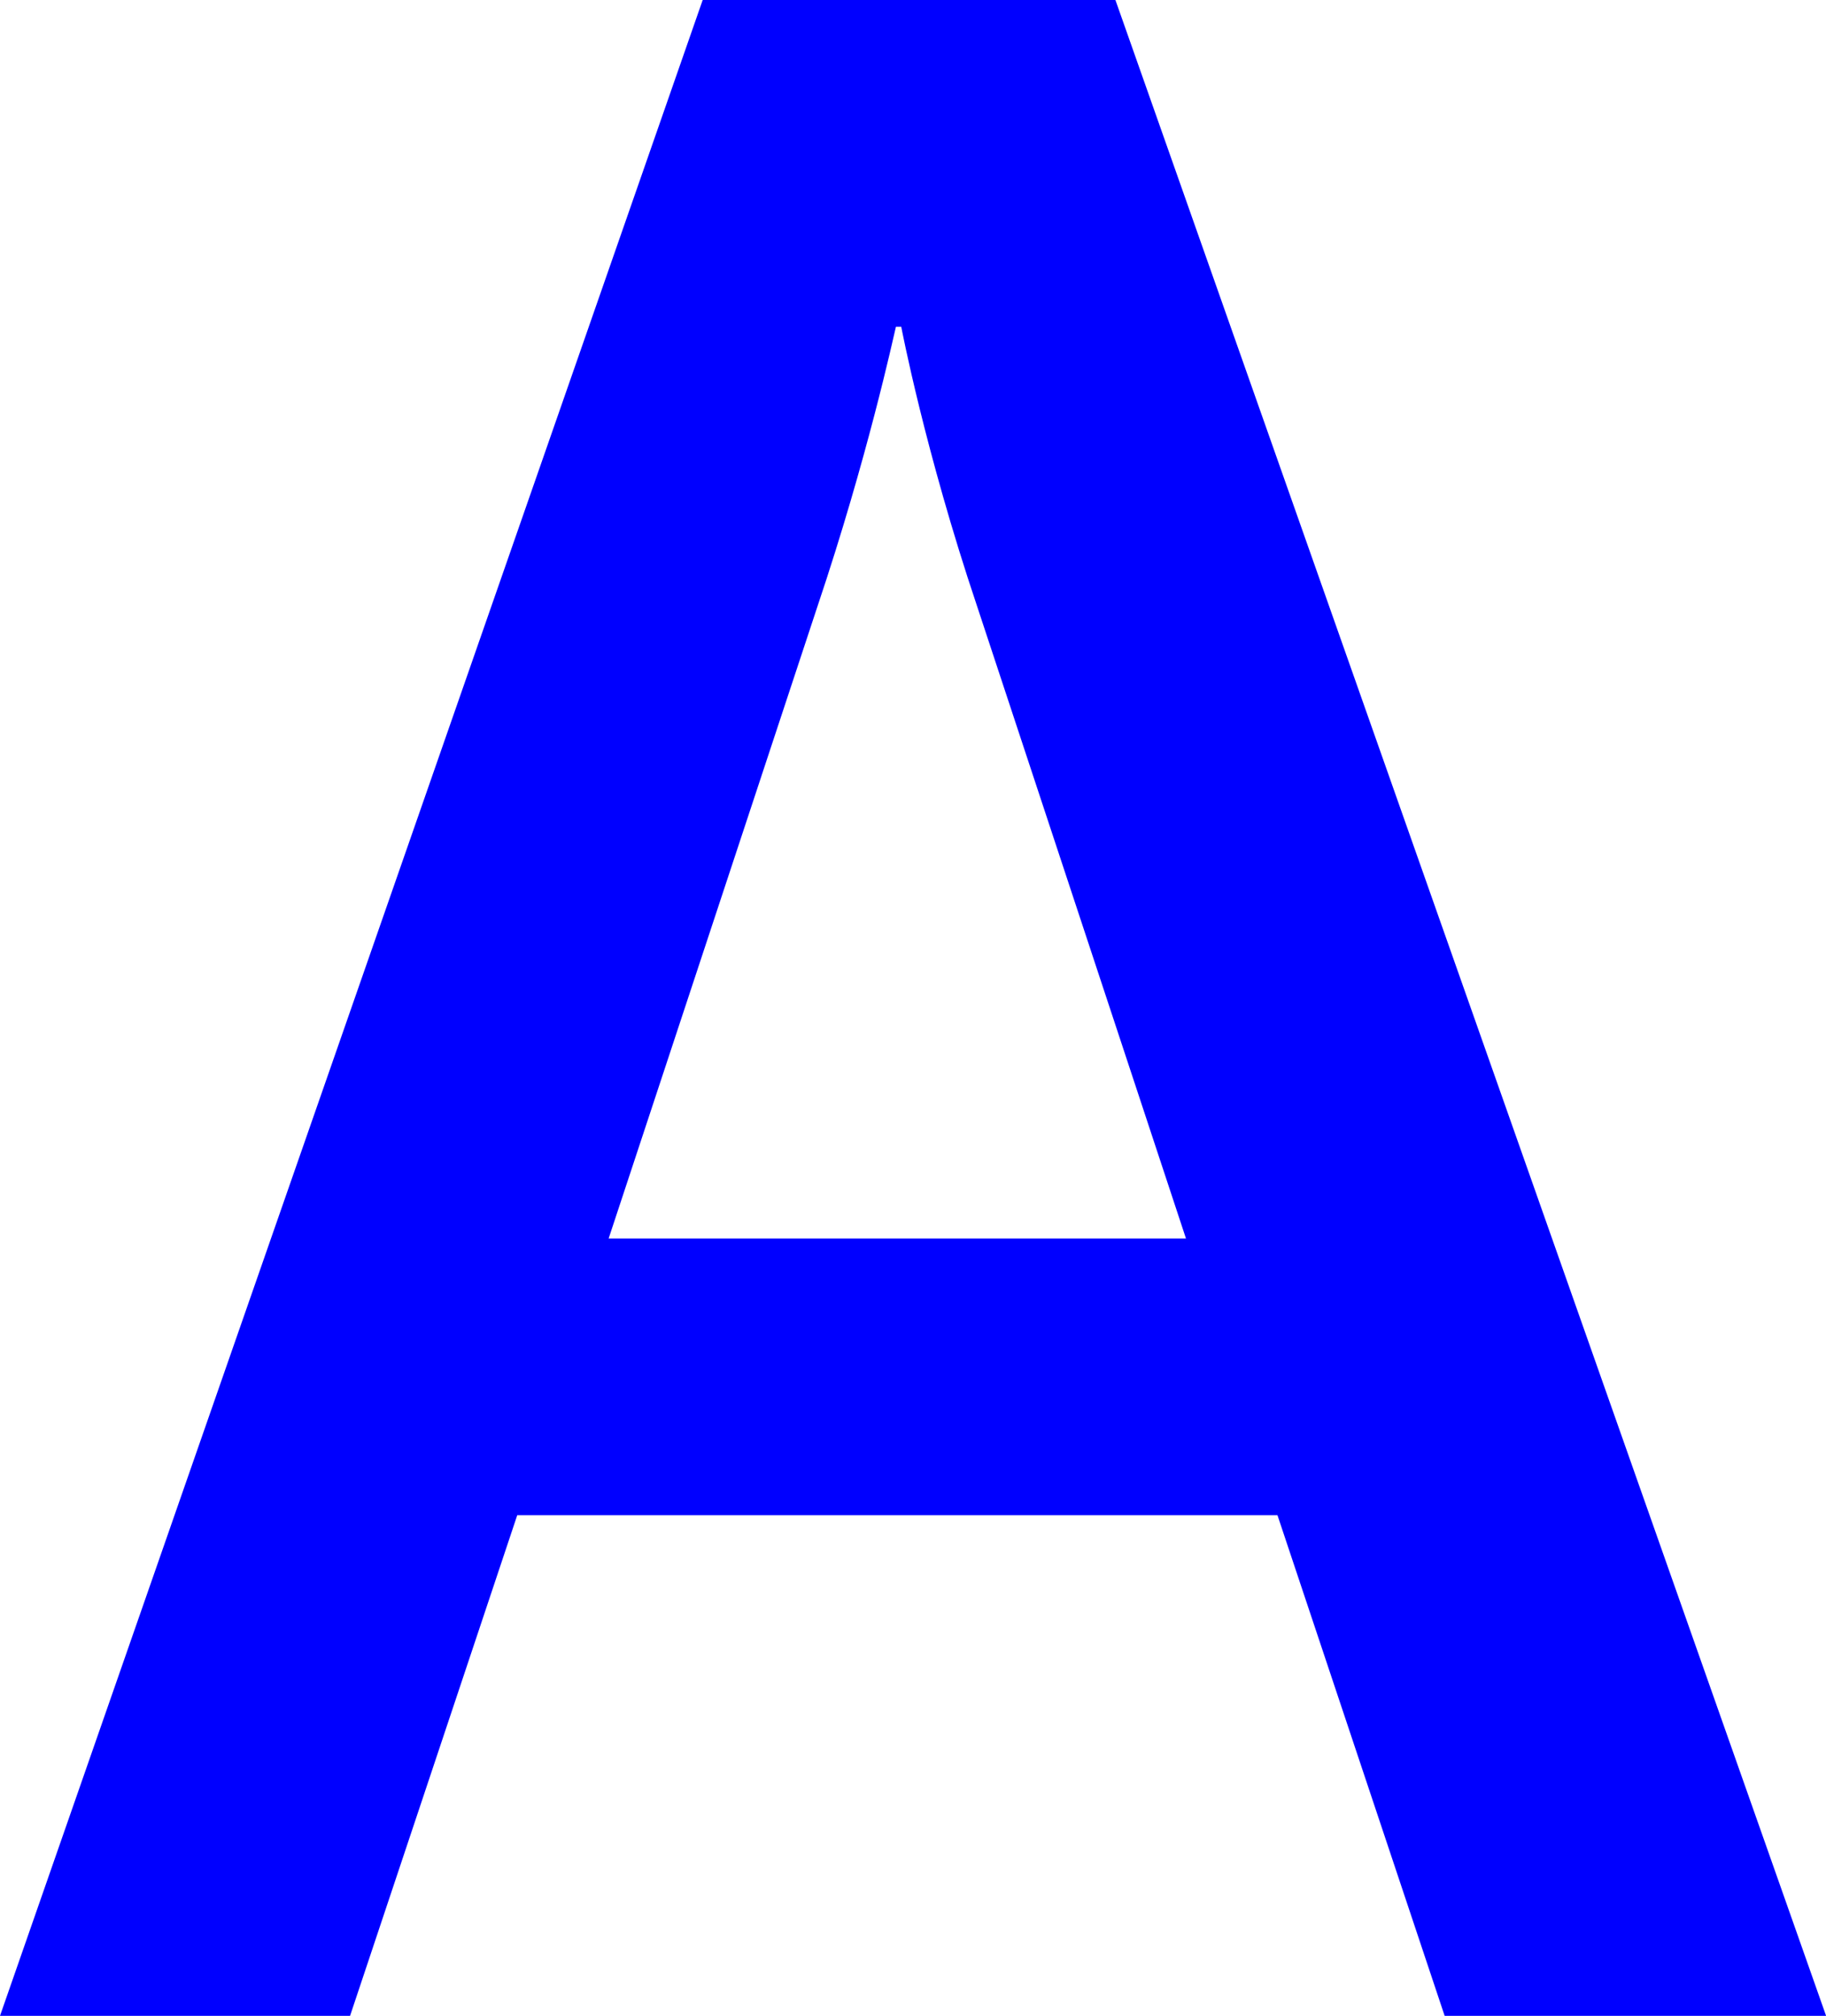
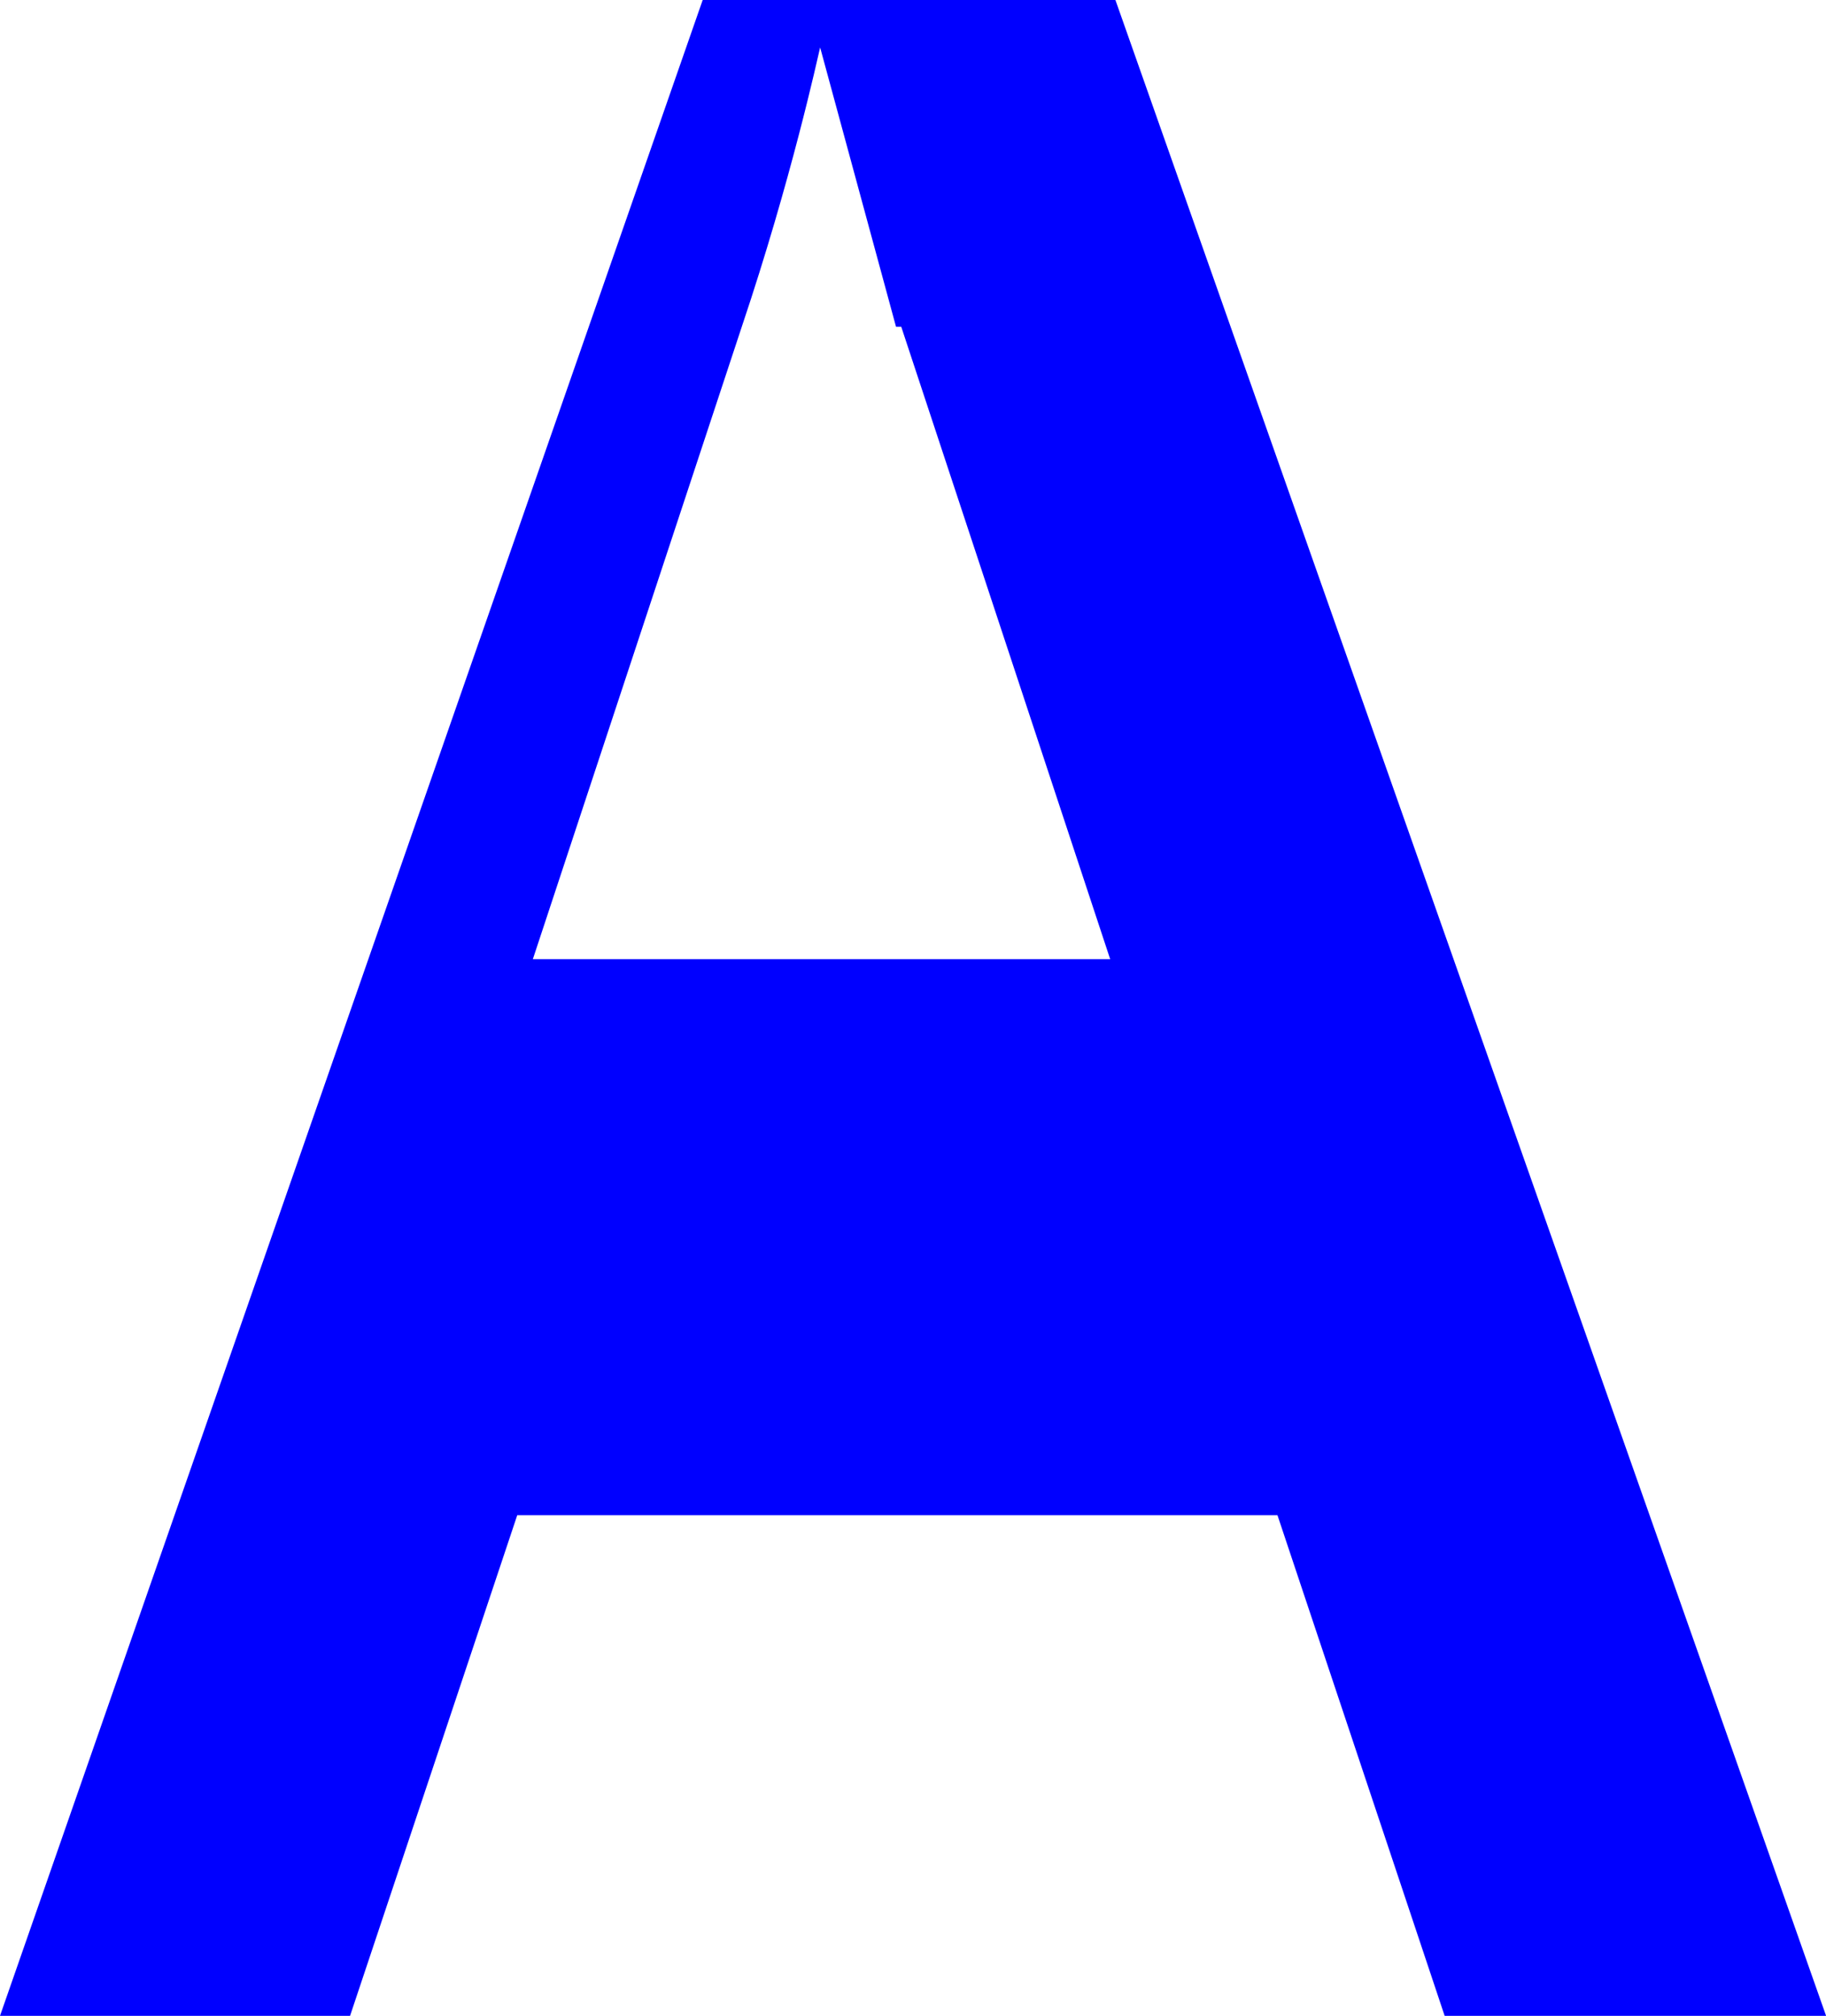
<svg xmlns="http://www.w3.org/2000/svg" id="_レイヤー_2" data-name="レイヤー 2" width="199" height="219.68" viewBox="0 0 199 219.68">
  <defs>
    <style>
      .cls-1 {
        fill: blue;
      }
    </style>
  </defs>
  <g id="text_photo" data-name="text+photo">
-     <path class="cls-1" d="m157.44,219.68h41.57L121.56,0h-44.98L0,219.68h38.15l18.22-54.56h82.85l18.22,54.56ZM97.65,35.61h.57s2.56,13.5,8.26,30.44l22.77,68.92h-62.92l22.77-68.92c5.41-16.08,8.26-29.29,8.54-30.44" />
+     <path class="cls-1" d="m157.44,219.68h41.57L121.56,0h-44.98L0,219.68h38.15l18.22-54.56h82.85l18.22,54.56ZM97.65,35.61h.57l22.77,68.92h-62.92l22.77-68.92c5.41-16.08,8.26-29.29,8.54-30.44" />
  </g>
</svg>